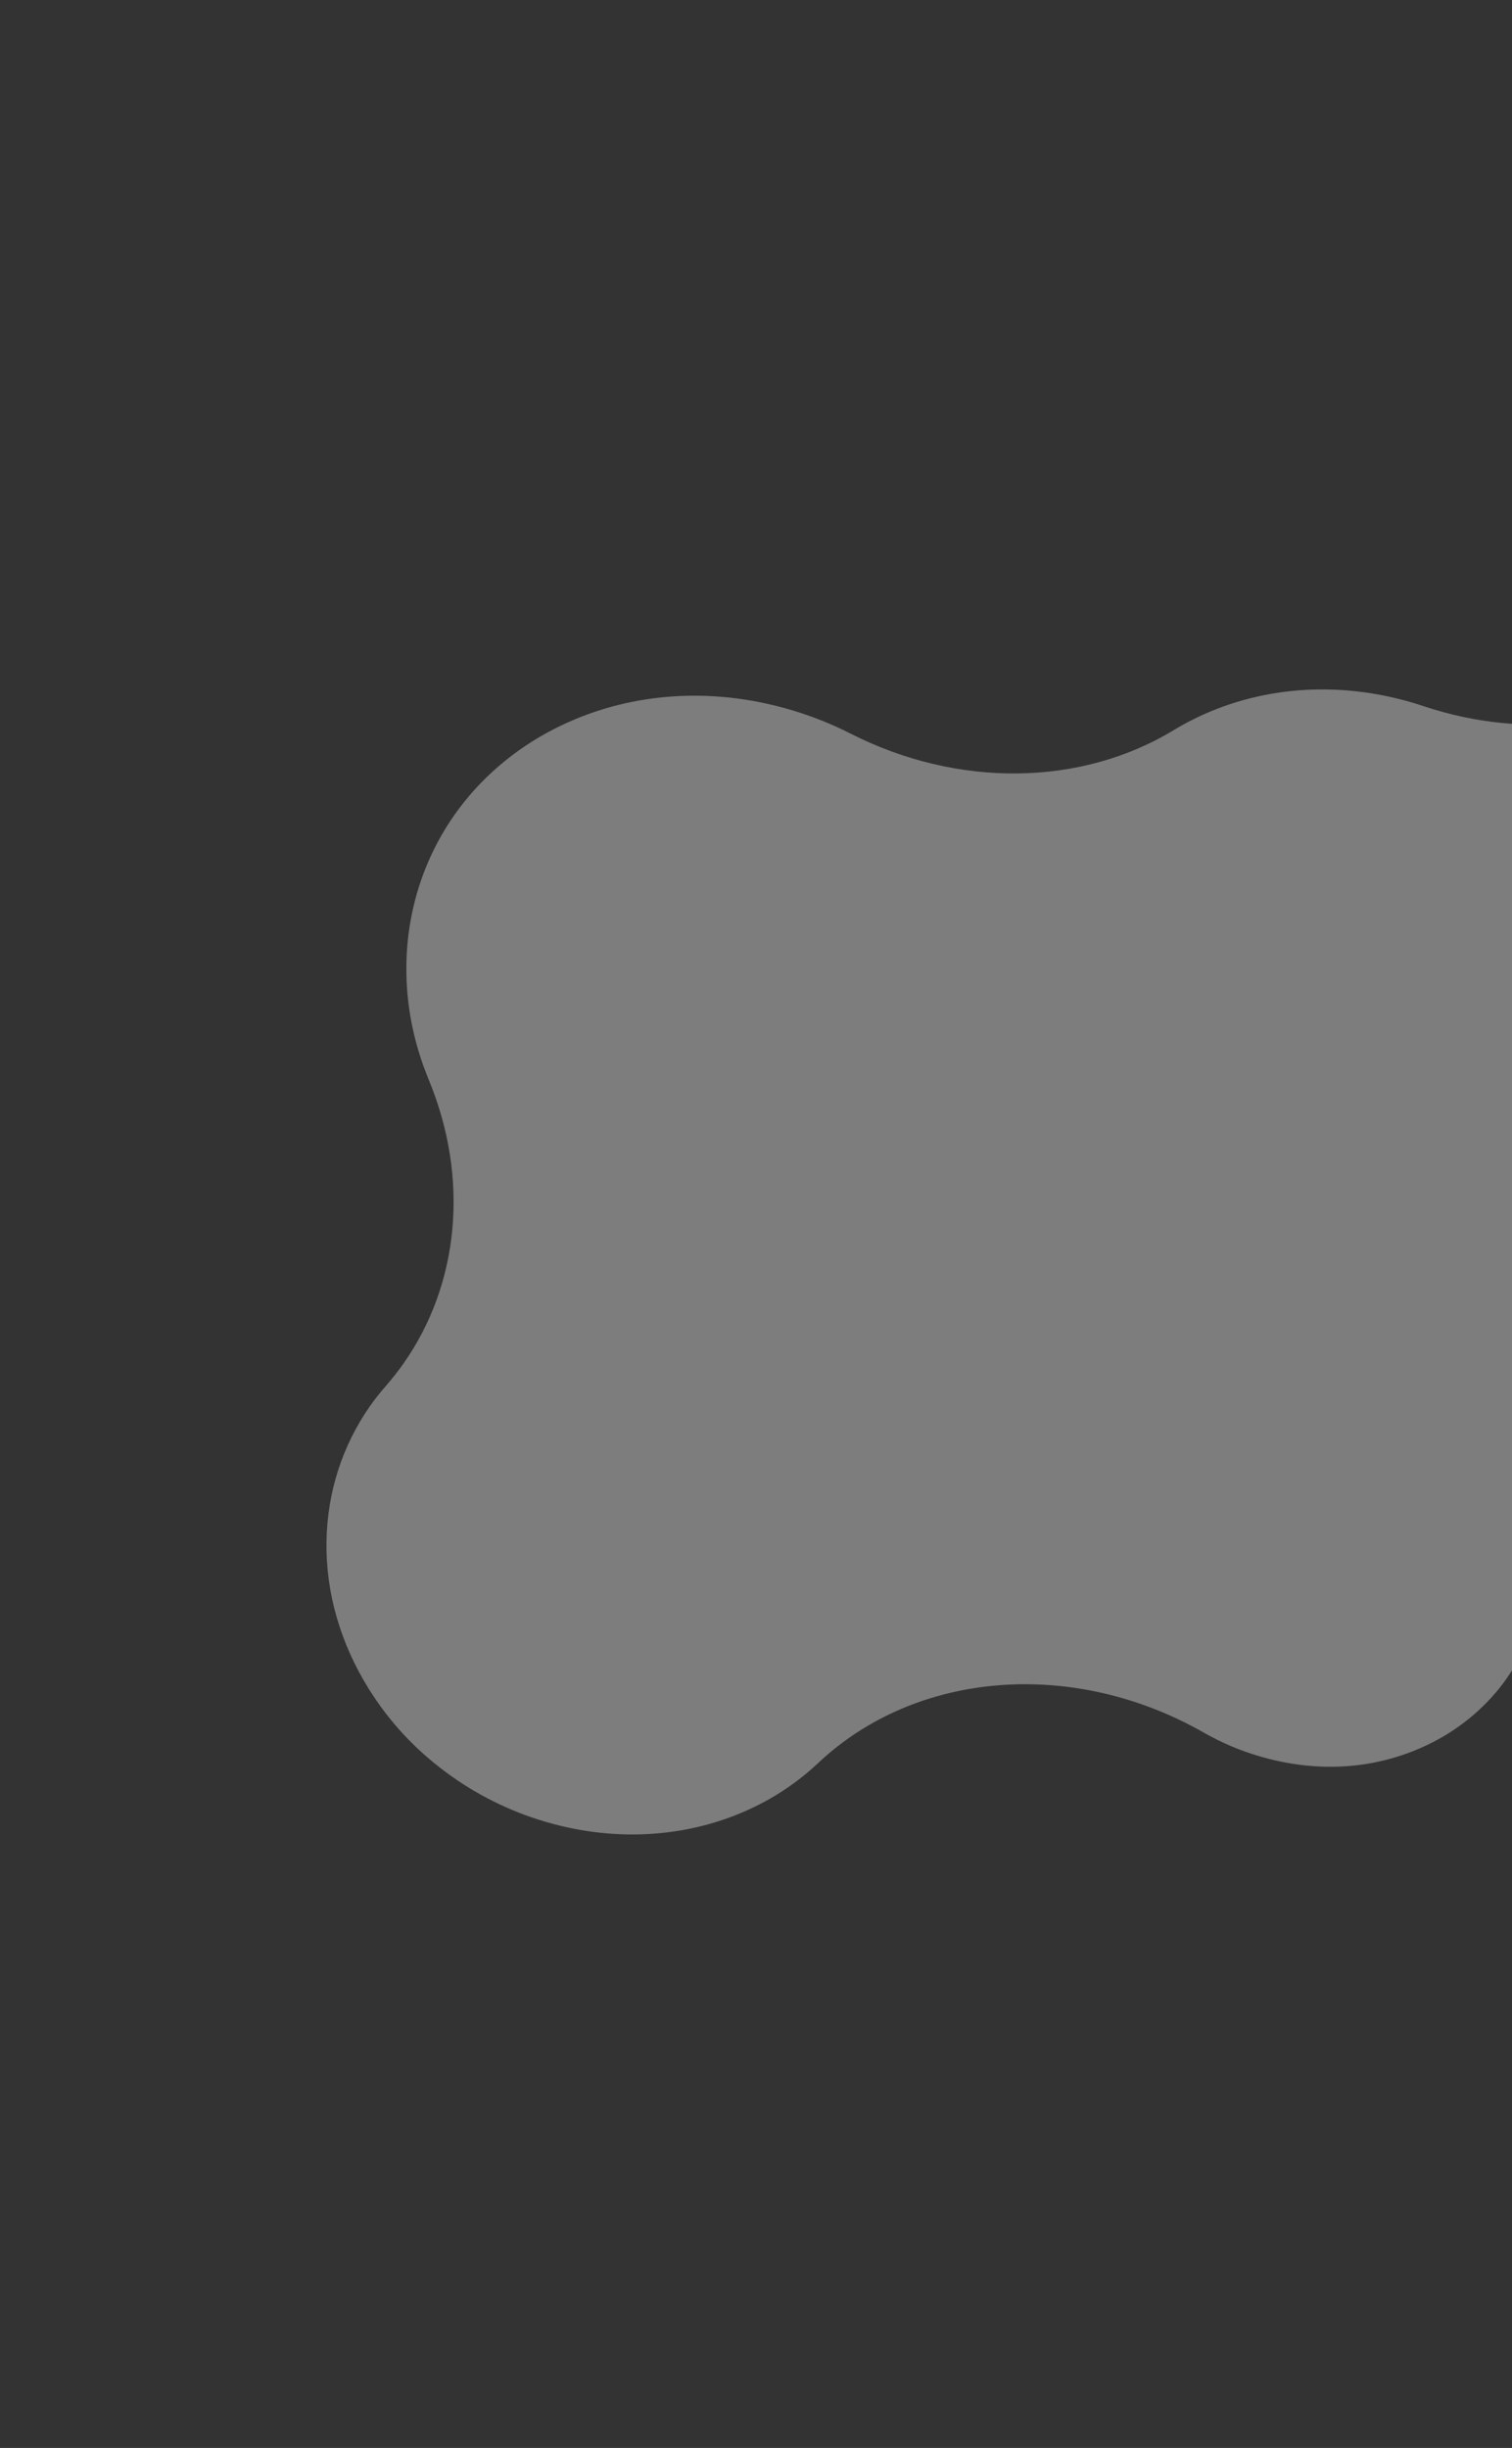
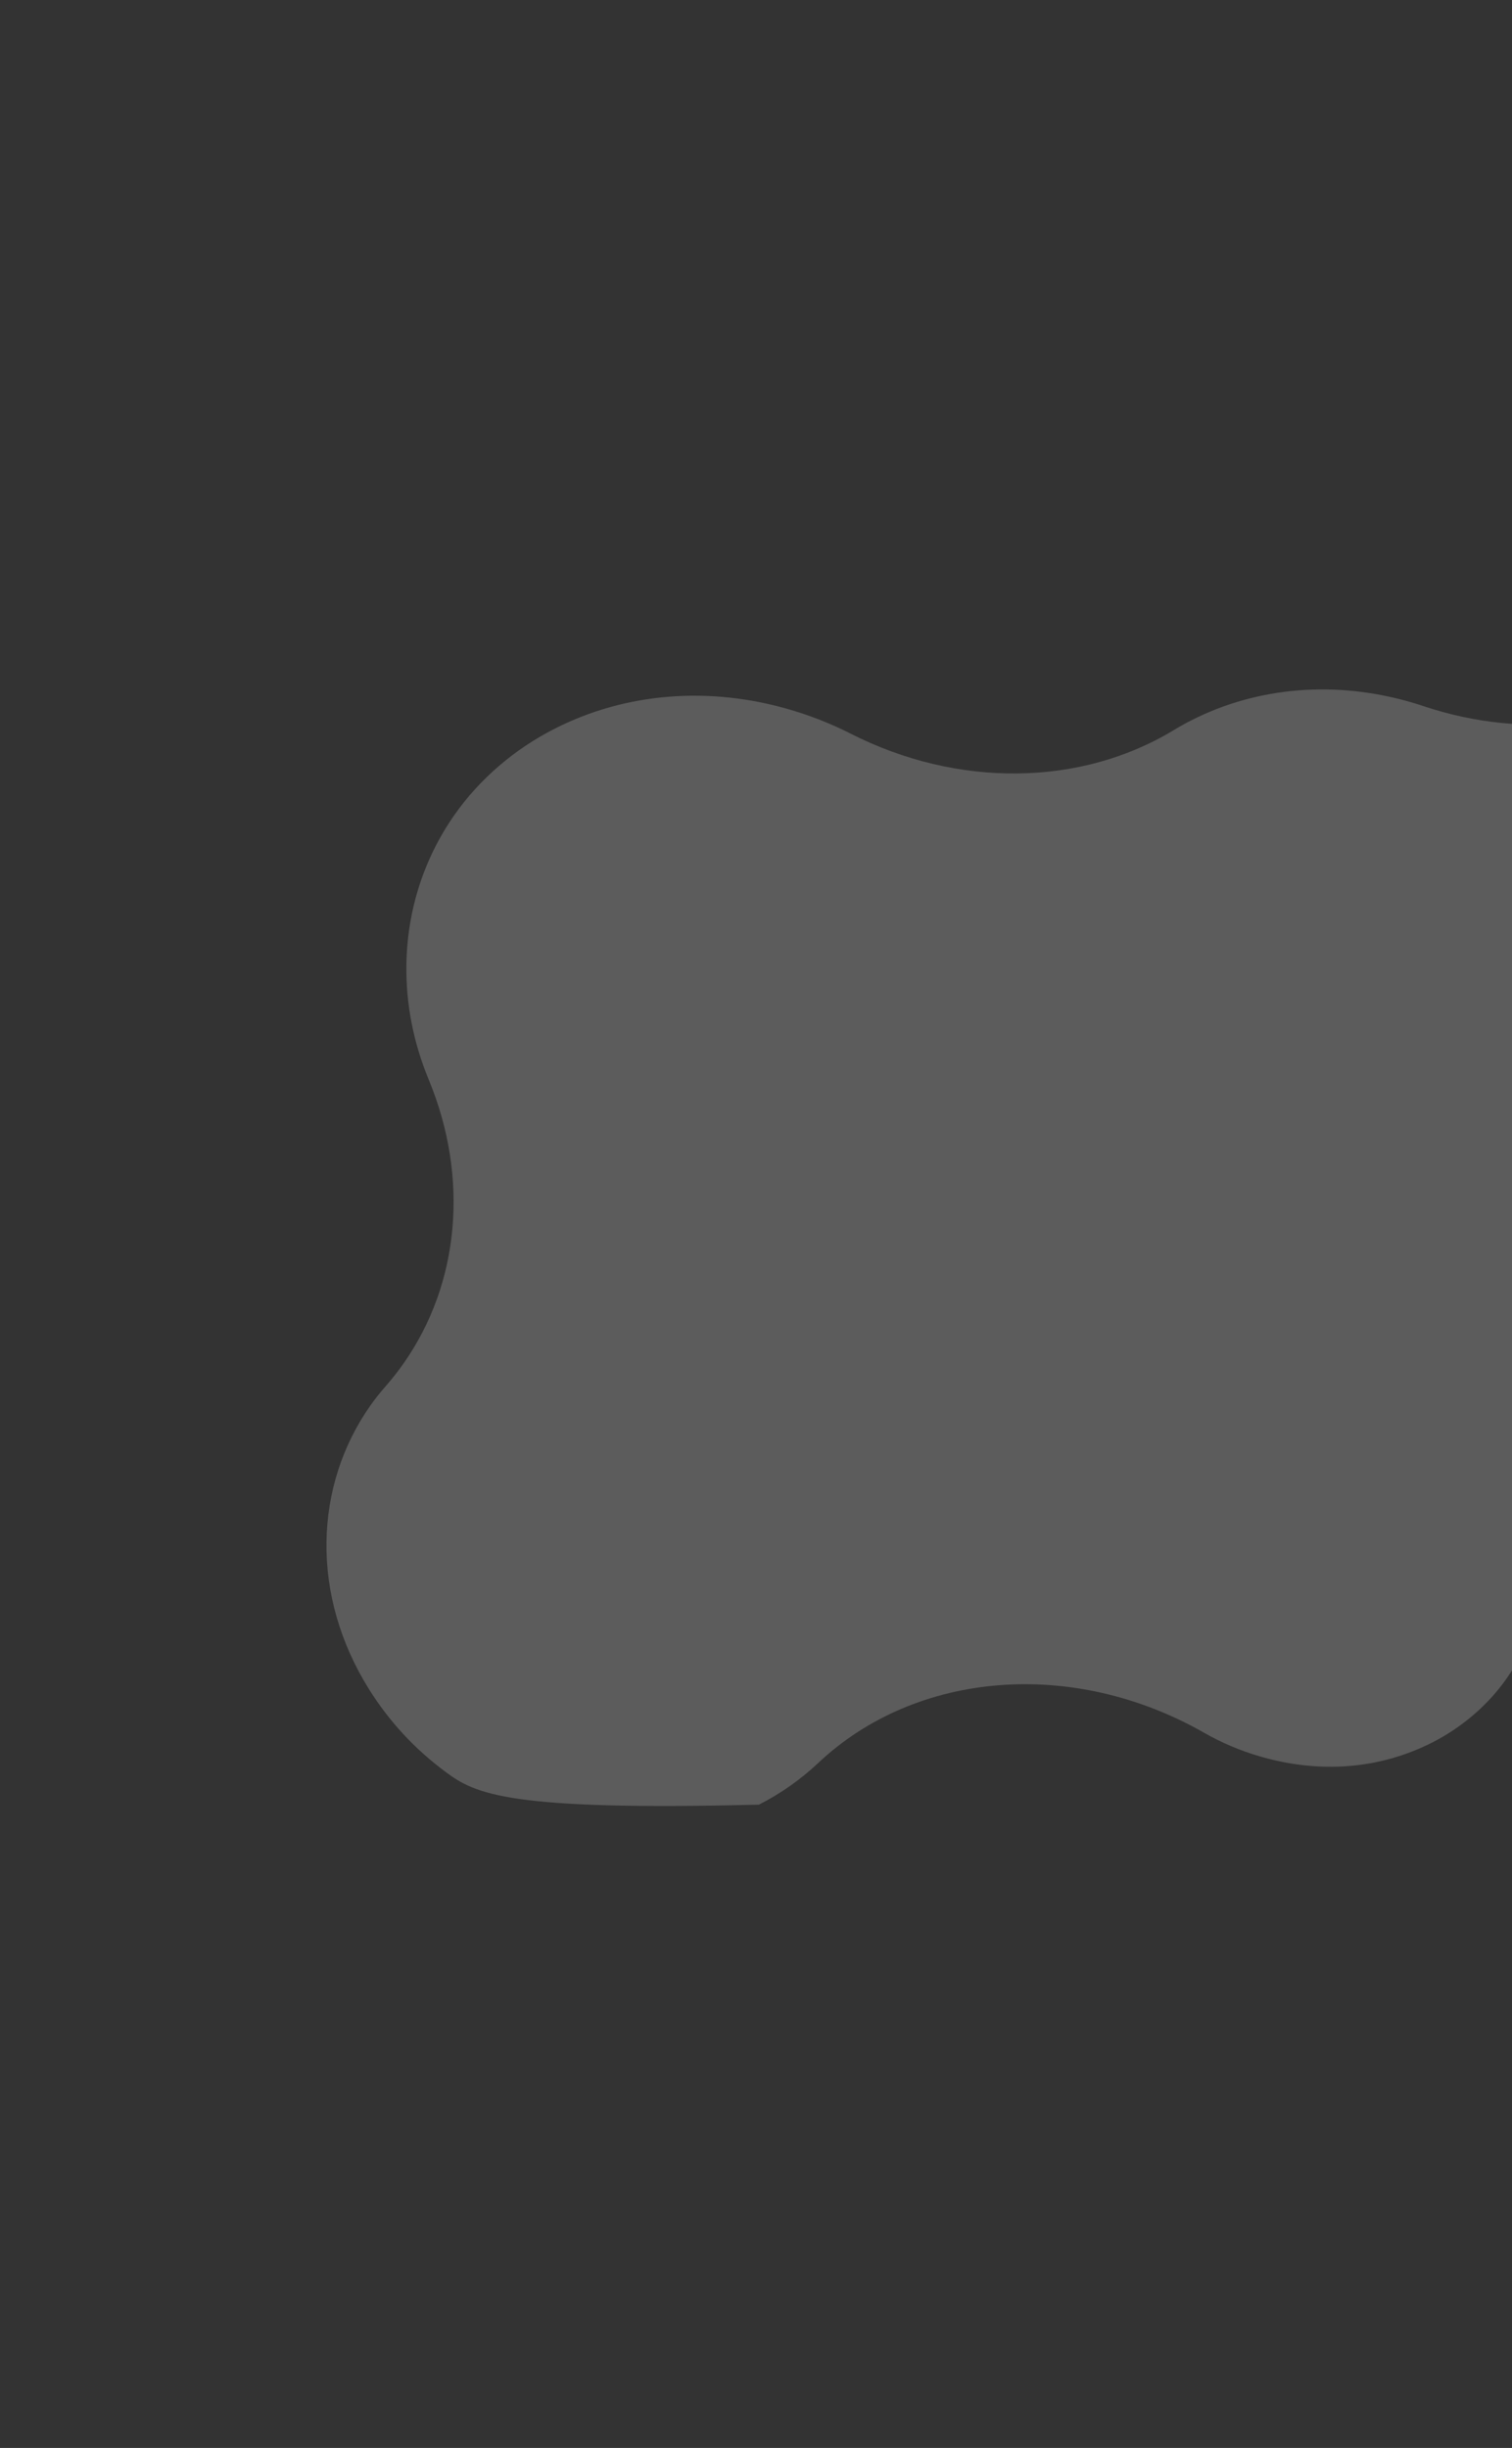
<svg xmlns="http://www.w3.org/2000/svg" width="682" height="1104" viewBox="0 0 682 1104" fill="none">
  <rect x="0" y="0" width="682" height="1104" fill="#333333" stroke="none" />
-   <path d="M954.777 647.153C943.417 663.364 927.746 676.848 909.426 686.141C882.418 699.862 851.7 704.195 820.558 698.715C765.552 689.01 712.902 709.169 683.801 750.696C682.943 751.92 682.091 753.167 681.284 754.446C680.695 755.348 680.083 756.253 679.465 757.135C671.231 768.885 659.389 779.068 646.12 785.799C622.215 797.947 595.114 800.067 567.75 791.957C559.119 789.401 550.877 785.882 543.211 781.51C484.276 747.823 413.359 753.356 369.039 795.108C361.075 802.613 352.079 808.925 342.319 813.877C313.232 828.652 278.913 831.345 245.671 821.489C229.544 816.702 214.499 809.18 201.032 799.155C186.882 788.63 175.535 776.363 166.332 761.634C153.548 741.158 146.944 718.264 147.265 695.435C147.571 673.224 154.358 652.023 166.88 634.154C169.028 631.088 171.4 628.081 173.915 625.213C176.858 621.86 179.595 618.363 182.112 614.771C207.267 578.875 211.741 531.293 193.392 486.944C186.454 470.174 183.057 452.744 183.306 435.163C183.653 410.665 191.134 387.282 204.947 367.571C216.307 351.36 231.979 337.877 250.299 328.583C282.366 312.286 320.217 309.322 356.877 320.199C366.159 322.956 375.153 326.532 383.616 330.834C431.906 355.394 487.454 354.786 529.576 329.192C532.141 327.634 534.776 326.165 537.429 324.826C567.498 309.561 602.987 306.767 637.371 316.971C638.987 317.456 640.595 317.955 642.175 318.493C688.266 333.86 736.9 327.682 772.946 301.91C776.75 299.18 780.784 296.749 784.896 294.647C808.824 282.496 835.92 280.353 863.275 288.476C876.566 292.414 888.417 298.345 899.506 306.587C910.984 315.121 920.195 325.068 927.659 337.009C938.031 353.616 943.382 372.179 943.118 390.691C943.028 396.907 942.317 403.099 940.979 409.087C933.523 442.631 939.637 478.994 958.144 511.132C970.445 532.486 976.765 556.162 976.448 579.582C976.101 604.079 968.629 627.449 954.807 647.173L954.777 647.153Z" fill="white" fill-opacity="0.2" />
-   <path d="M954.777 647.153C943.417 663.364 927.746 676.848 909.426 686.141C882.418 699.862 851.7 704.195 820.558 698.715C765.552 689.01 712.902 709.169 683.801 750.696C682.943 751.92 682.091 753.167 681.284 754.446C680.695 755.348 680.083 756.253 679.465 757.135C671.231 768.885 659.389 779.068 646.12 785.799C622.215 797.947 595.114 800.067 567.75 791.957C559.119 789.401 550.877 785.882 543.211 781.51C484.276 747.823 413.359 753.356 369.039 795.108C361.075 802.613 352.079 808.925 342.319 813.877C313.232 828.652 278.913 831.345 245.671 821.489C229.544 816.702 214.499 809.18 201.032 799.155C186.882 788.63 175.535 776.363 166.332 761.634C153.548 741.158 146.944 718.264 147.265 695.435C147.571 673.224 154.358 652.023 166.88 634.154C169.028 631.088 171.4 628.081 173.915 625.213C176.858 621.86 179.595 618.363 182.112 614.771C207.267 578.875 211.741 531.293 193.392 486.944C186.454 470.174 183.057 452.744 183.306 435.163C183.653 410.665 191.134 387.282 204.947 367.571C216.307 351.36 231.979 337.877 250.299 328.583C282.366 312.286 320.217 309.322 356.877 320.199C366.159 322.956 375.153 326.532 383.616 330.834C431.906 355.394 487.454 354.786 529.576 329.192C532.141 327.634 534.776 326.165 537.429 324.826C567.498 309.561 602.987 306.767 637.371 316.971C638.987 317.456 640.595 317.955 642.175 318.493C688.266 333.86 736.9 327.682 772.946 301.91C776.75 299.18 780.784 296.749 784.896 294.647C808.824 282.496 835.92 280.353 863.275 288.476C876.566 292.414 888.417 298.345 899.506 306.587C910.984 315.121 920.195 325.068 927.659 337.009C938.031 353.616 943.382 372.179 943.118 390.691C943.028 396.907 942.317 403.099 940.979 409.087C933.523 442.631 939.637 478.994 958.144 511.132C970.445 532.486 976.765 556.162 976.448 579.582C976.101 604.079 968.629 627.449 954.807 647.173L954.777 647.153Z" fill="white" fill-opacity="0.2" />
+   <path d="M954.777 647.153C943.417 663.364 927.746 676.848 909.426 686.141C882.418 699.862 851.7 704.195 820.558 698.715C765.552 689.01 712.902 709.169 683.801 750.696C682.943 751.92 682.091 753.167 681.284 754.446C680.695 755.348 680.083 756.253 679.465 757.135C671.231 768.885 659.389 779.068 646.12 785.799C622.215 797.947 595.114 800.067 567.75 791.957C559.119 789.401 550.877 785.882 543.211 781.51C484.276 747.823 413.359 753.356 369.039 795.108C361.075 802.613 352.079 808.925 342.319 813.877C229.544 816.702 214.499 809.18 201.032 799.155C186.882 788.63 175.535 776.363 166.332 761.634C153.548 741.158 146.944 718.264 147.265 695.435C147.571 673.224 154.358 652.023 166.88 634.154C169.028 631.088 171.4 628.081 173.915 625.213C176.858 621.86 179.595 618.363 182.112 614.771C207.267 578.875 211.741 531.293 193.392 486.944C186.454 470.174 183.057 452.744 183.306 435.163C183.653 410.665 191.134 387.282 204.947 367.571C216.307 351.36 231.979 337.877 250.299 328.583C282.366 312.286 320.217 309.322 356.877 320.199C366.159 322.956 375.153 326.532 383.616 330.834C431.906 355.394 487.454 354.786 529.576 329.192C532.141 327.634 534.776 326.165 537.429 324.826C567.498 309.561 602.987 306.767 637.371 316.971C638.987 317.456 640.595 317.955 642.175 318.493C688.266 333.86 736.9 327.682 772.946 301.91C776.75 299.18 780.784 296.749 784.896 294.647C808.824 282.496 835.92 280.353 863.275 288.476C876.566 292.414 888.417 298.345 899.506 306.587C910.984 315.121 920.195 325.068 927.659 337.009C938.031 353.616 943.382 372.179 943.118 390.691C943.028 396.907 942.317 403.099 940.979 409.087C933.523 442.631 939.637 478.994 958.144 511.132C970.445 532.486 976.765 556.162 976.448 579.582C976.101 604.079 968.629 627.449 954.807 647.173L954.777 647.153Z" fill="white" fill-opacity="0.2" />
</svg>